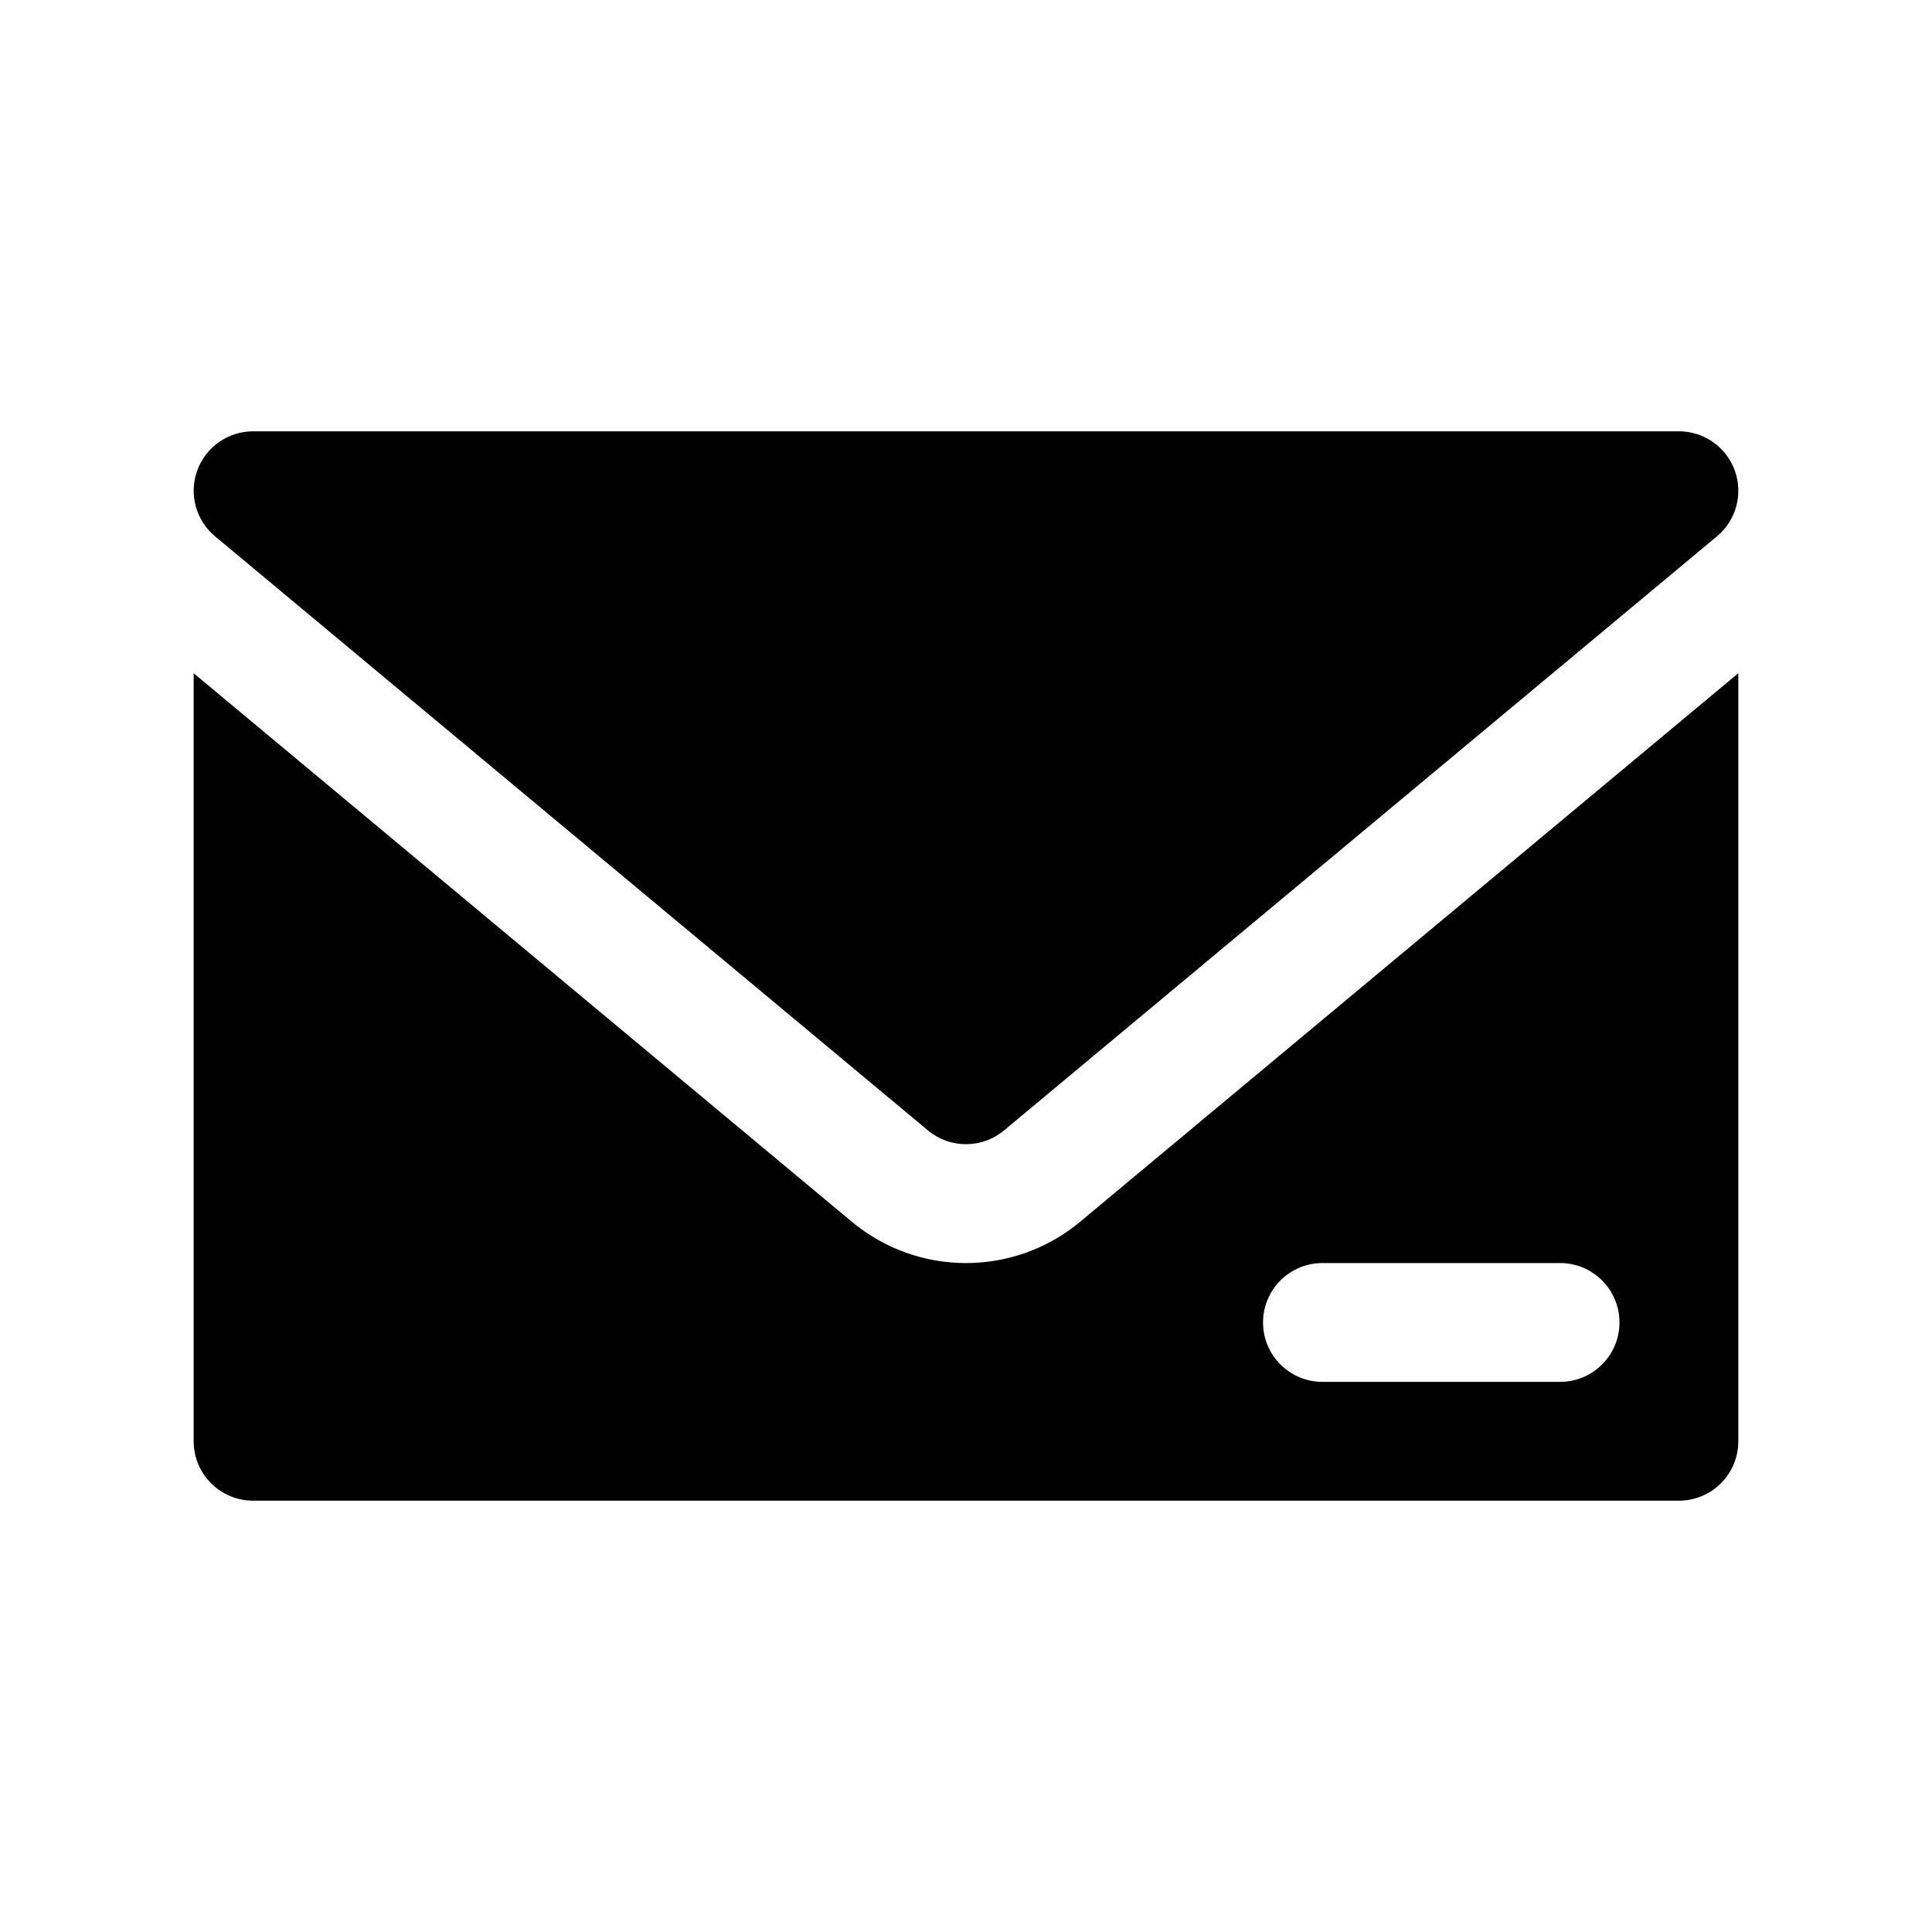
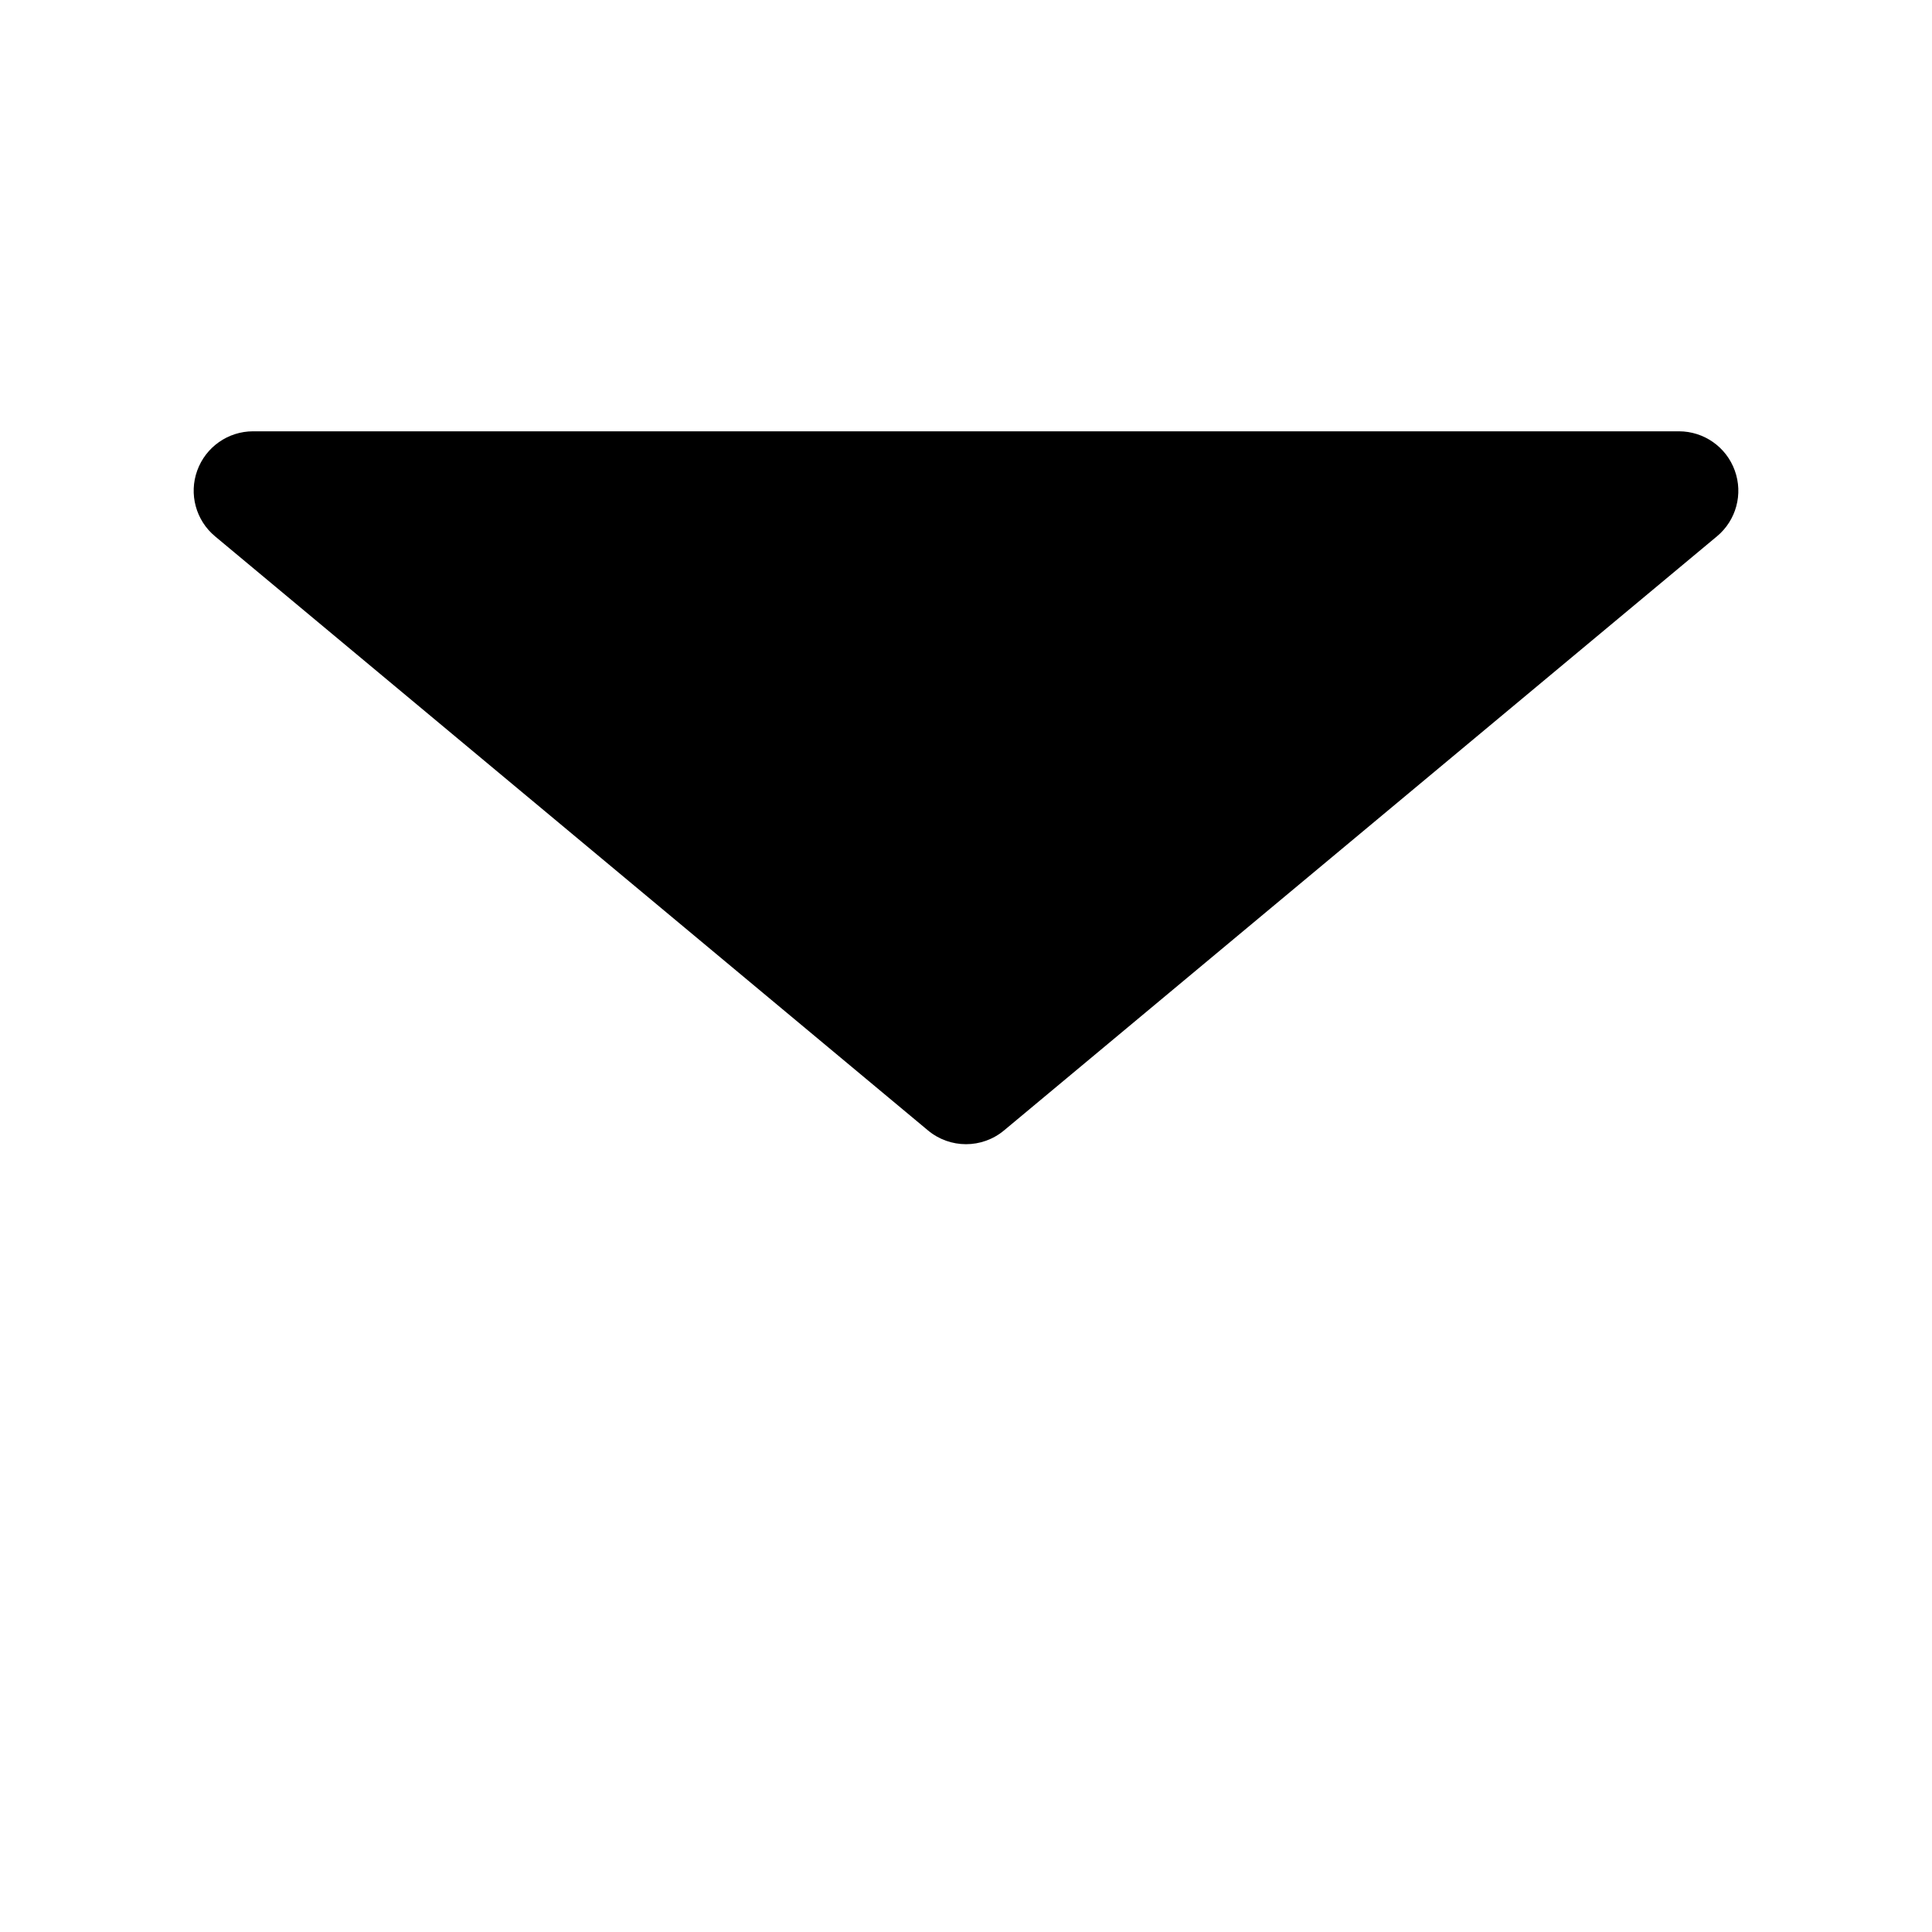
<svg xmlns="http://www.w3.org/2000/svg" fill="#000000" width="800px" height="800px" version="1.1" viewBox="144 144 512 512">
  <g fill-rule="evenodd">
    <path d="m211.07 258.3h377.86c6.629 0 12.551 4.156 14.801 10.391 2.266 6.219 0.379 13.211-4.723 17.445l-188.93 157.44c-5.84 4.863-14.312 4.863-20.152 0l-188.93-157.44c-5.098-4.234-6.988-11.227-4.723-17.445 2.254-6.234 8.172-10.391 14.801-10.391z" />
-     <path d="m604.67 322.41-174.43 145.37c-17.523 14.594-42.965 14.594-60.488 0l-174.43-145.37v203.54c0 4.176 1.656 8.188 4.613 11.133 2.945 2.961 6.961 4.613 11.133 4.613h377.86c4.172 0 8.188-1.652 11.133-4.613 2.961-2.945 4.613-6.957 4.613-11.133zm-47.234 156.31h-62.977c-8.688 0-15.742 7.055-15.742 15.742 0 8.691 7.055 15.746 15.742 15.746h62.977c8.691 0 15.746-7.055 15.746-15.746 0-8.688-7.055-15.742-15.746-15.742z" />
  </g>
</svg>